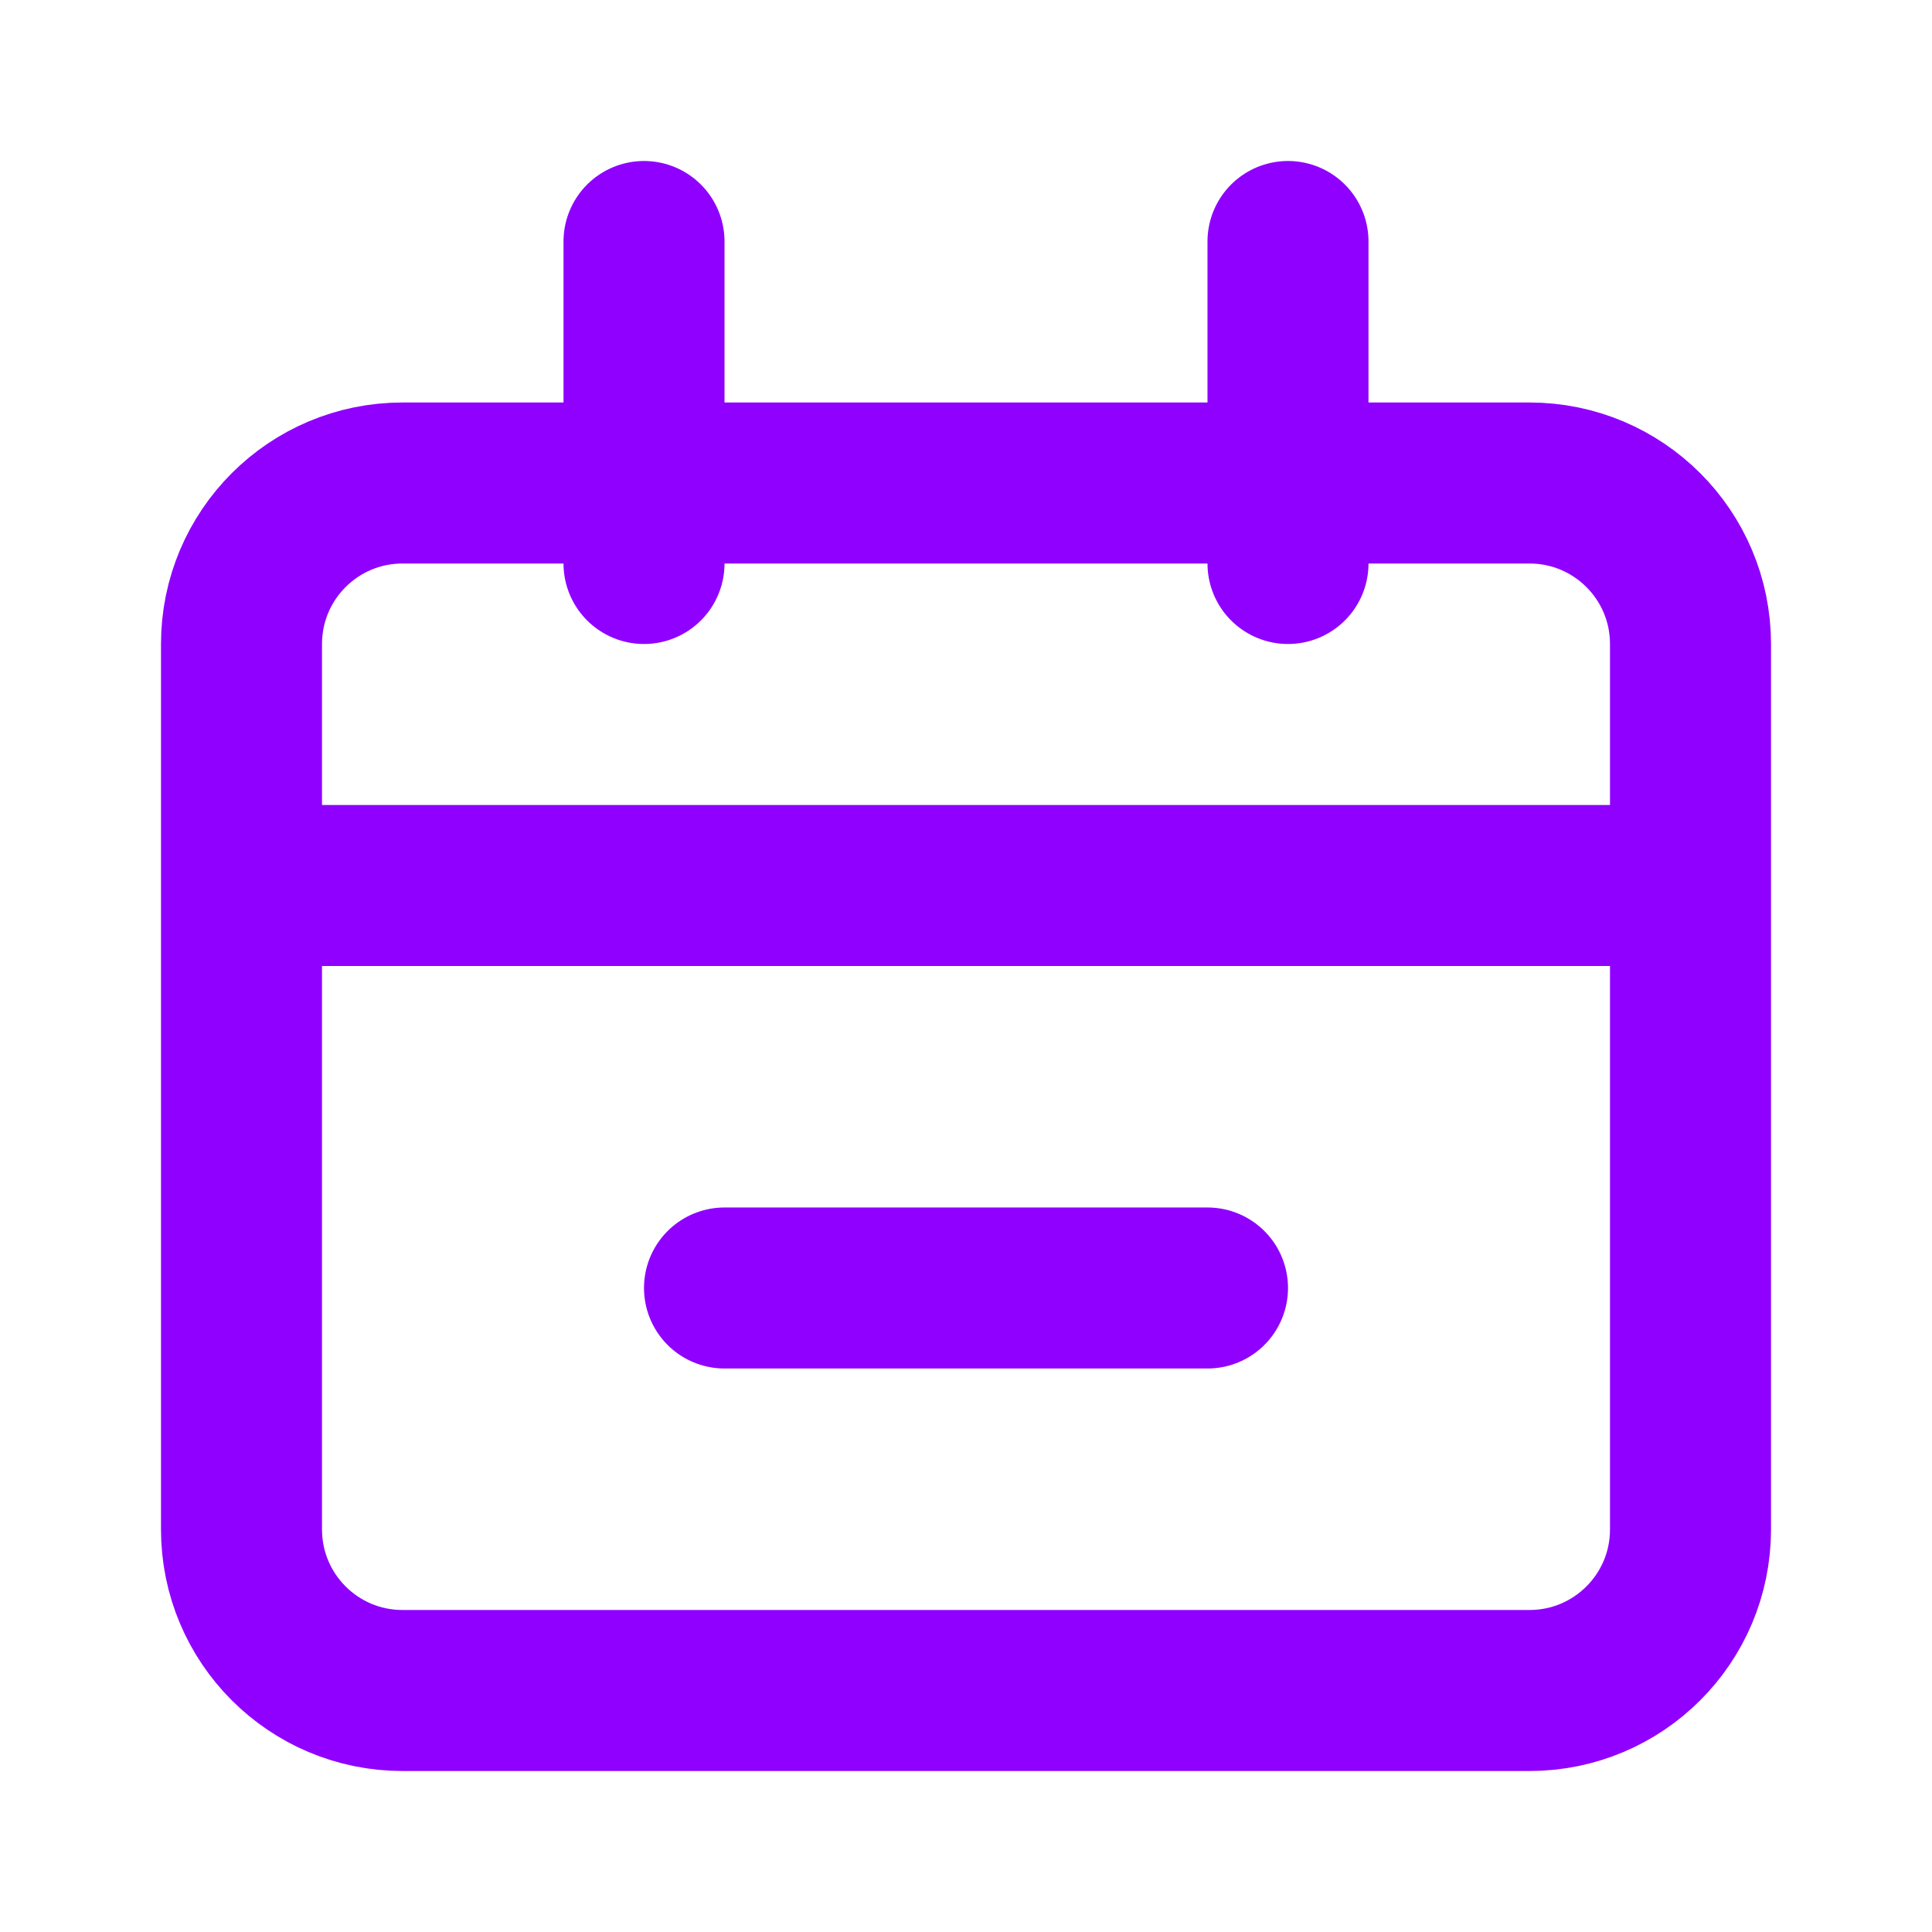
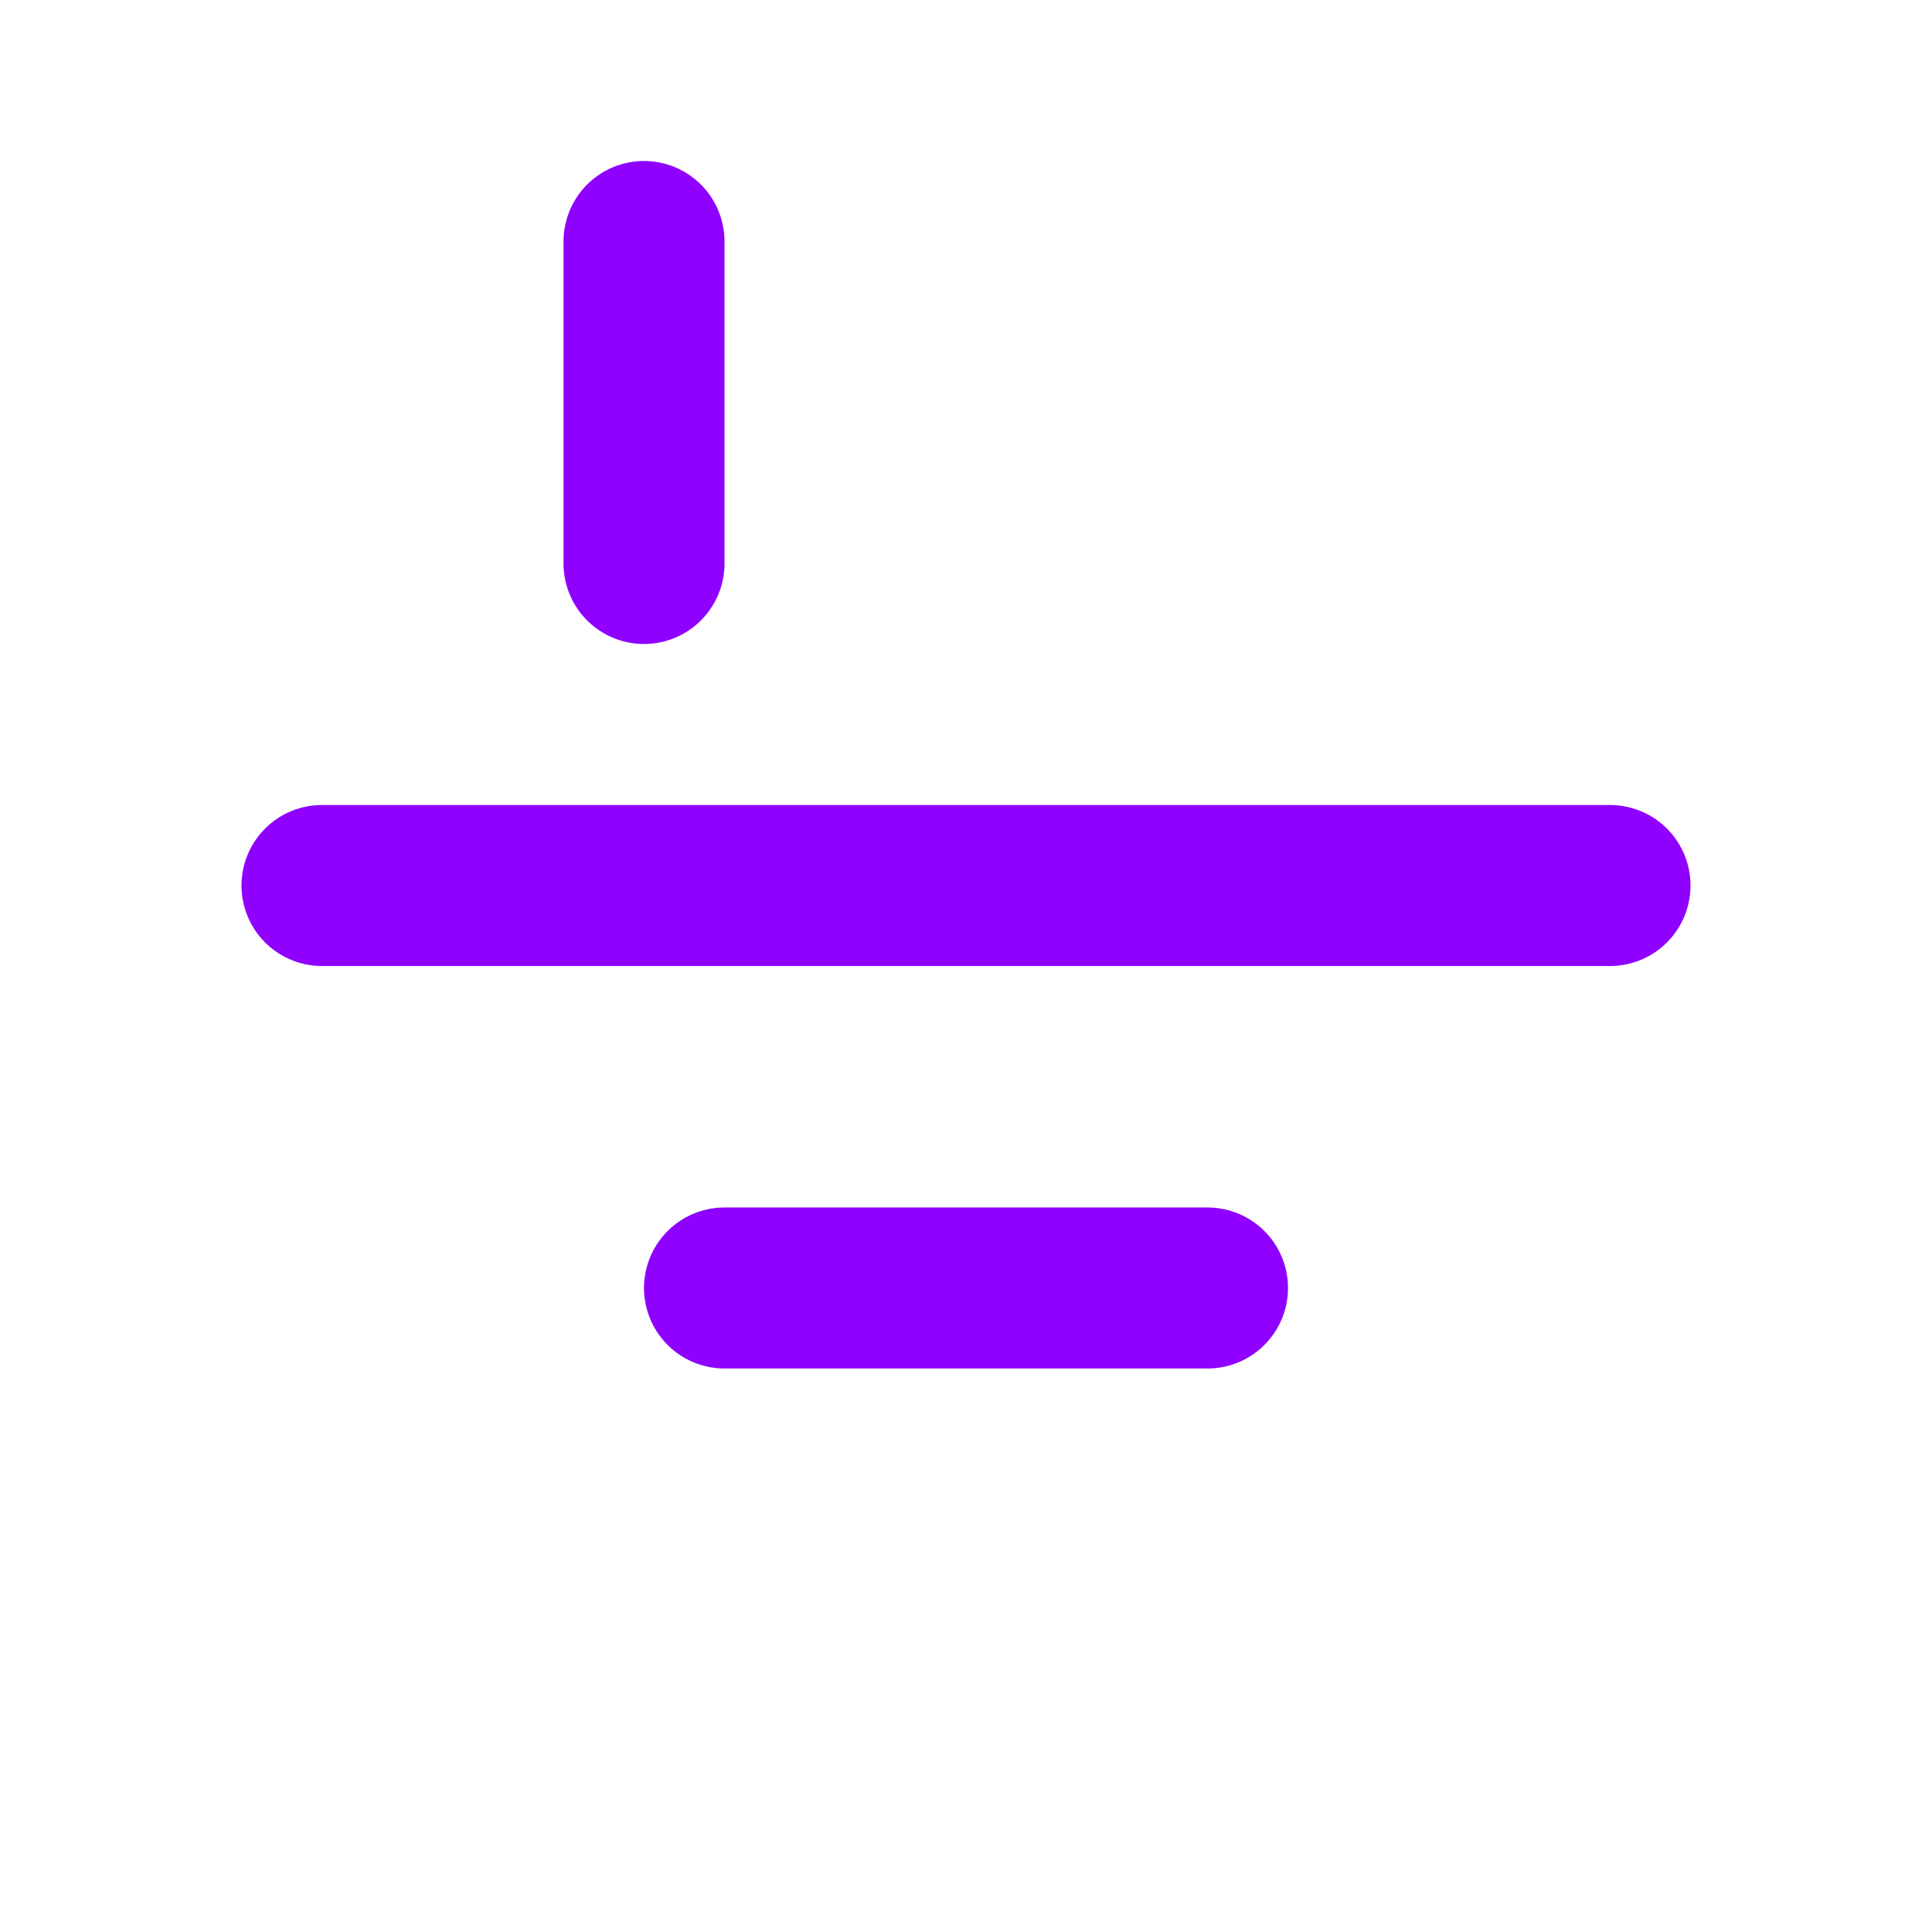
<svg xmlns="http://www.w3.org/2000/svg" width="59" height="59" viewBox="0 0 59 59" fill="none">
-   <path d="M46.708 14.75H12.292C9.576 14.75 7.375 16.951 7.375 19.667L7.375 46.708C7.375 49.424 9.576 51.625 12.292 51.625H46.708C49.424 51.625 51.625 49.424 51.625 46.708L51.625 19.667C51.625 16.951 49.424 14.75 46.708 14.75Z" stroke="#8F00FF" stroke-width="4.917" />
-   <path d="M9.833 27.042H49.167M22.125 39.333H36.875M19.667 7.375L19.667 17.208M39.333 7.375L39.333 17.208" stroke="#8F00FF" stroke-width="4.917" stroke-linecap="round" />
+   <path d="M9.833 27.042H49.167M22.125 39.333H36.875M19.667 7.375L19.667 17.208M39.333 7.375" stroke="#8F00FF" stroke-width="4.917" stroke-linecap="round" />
</svg>